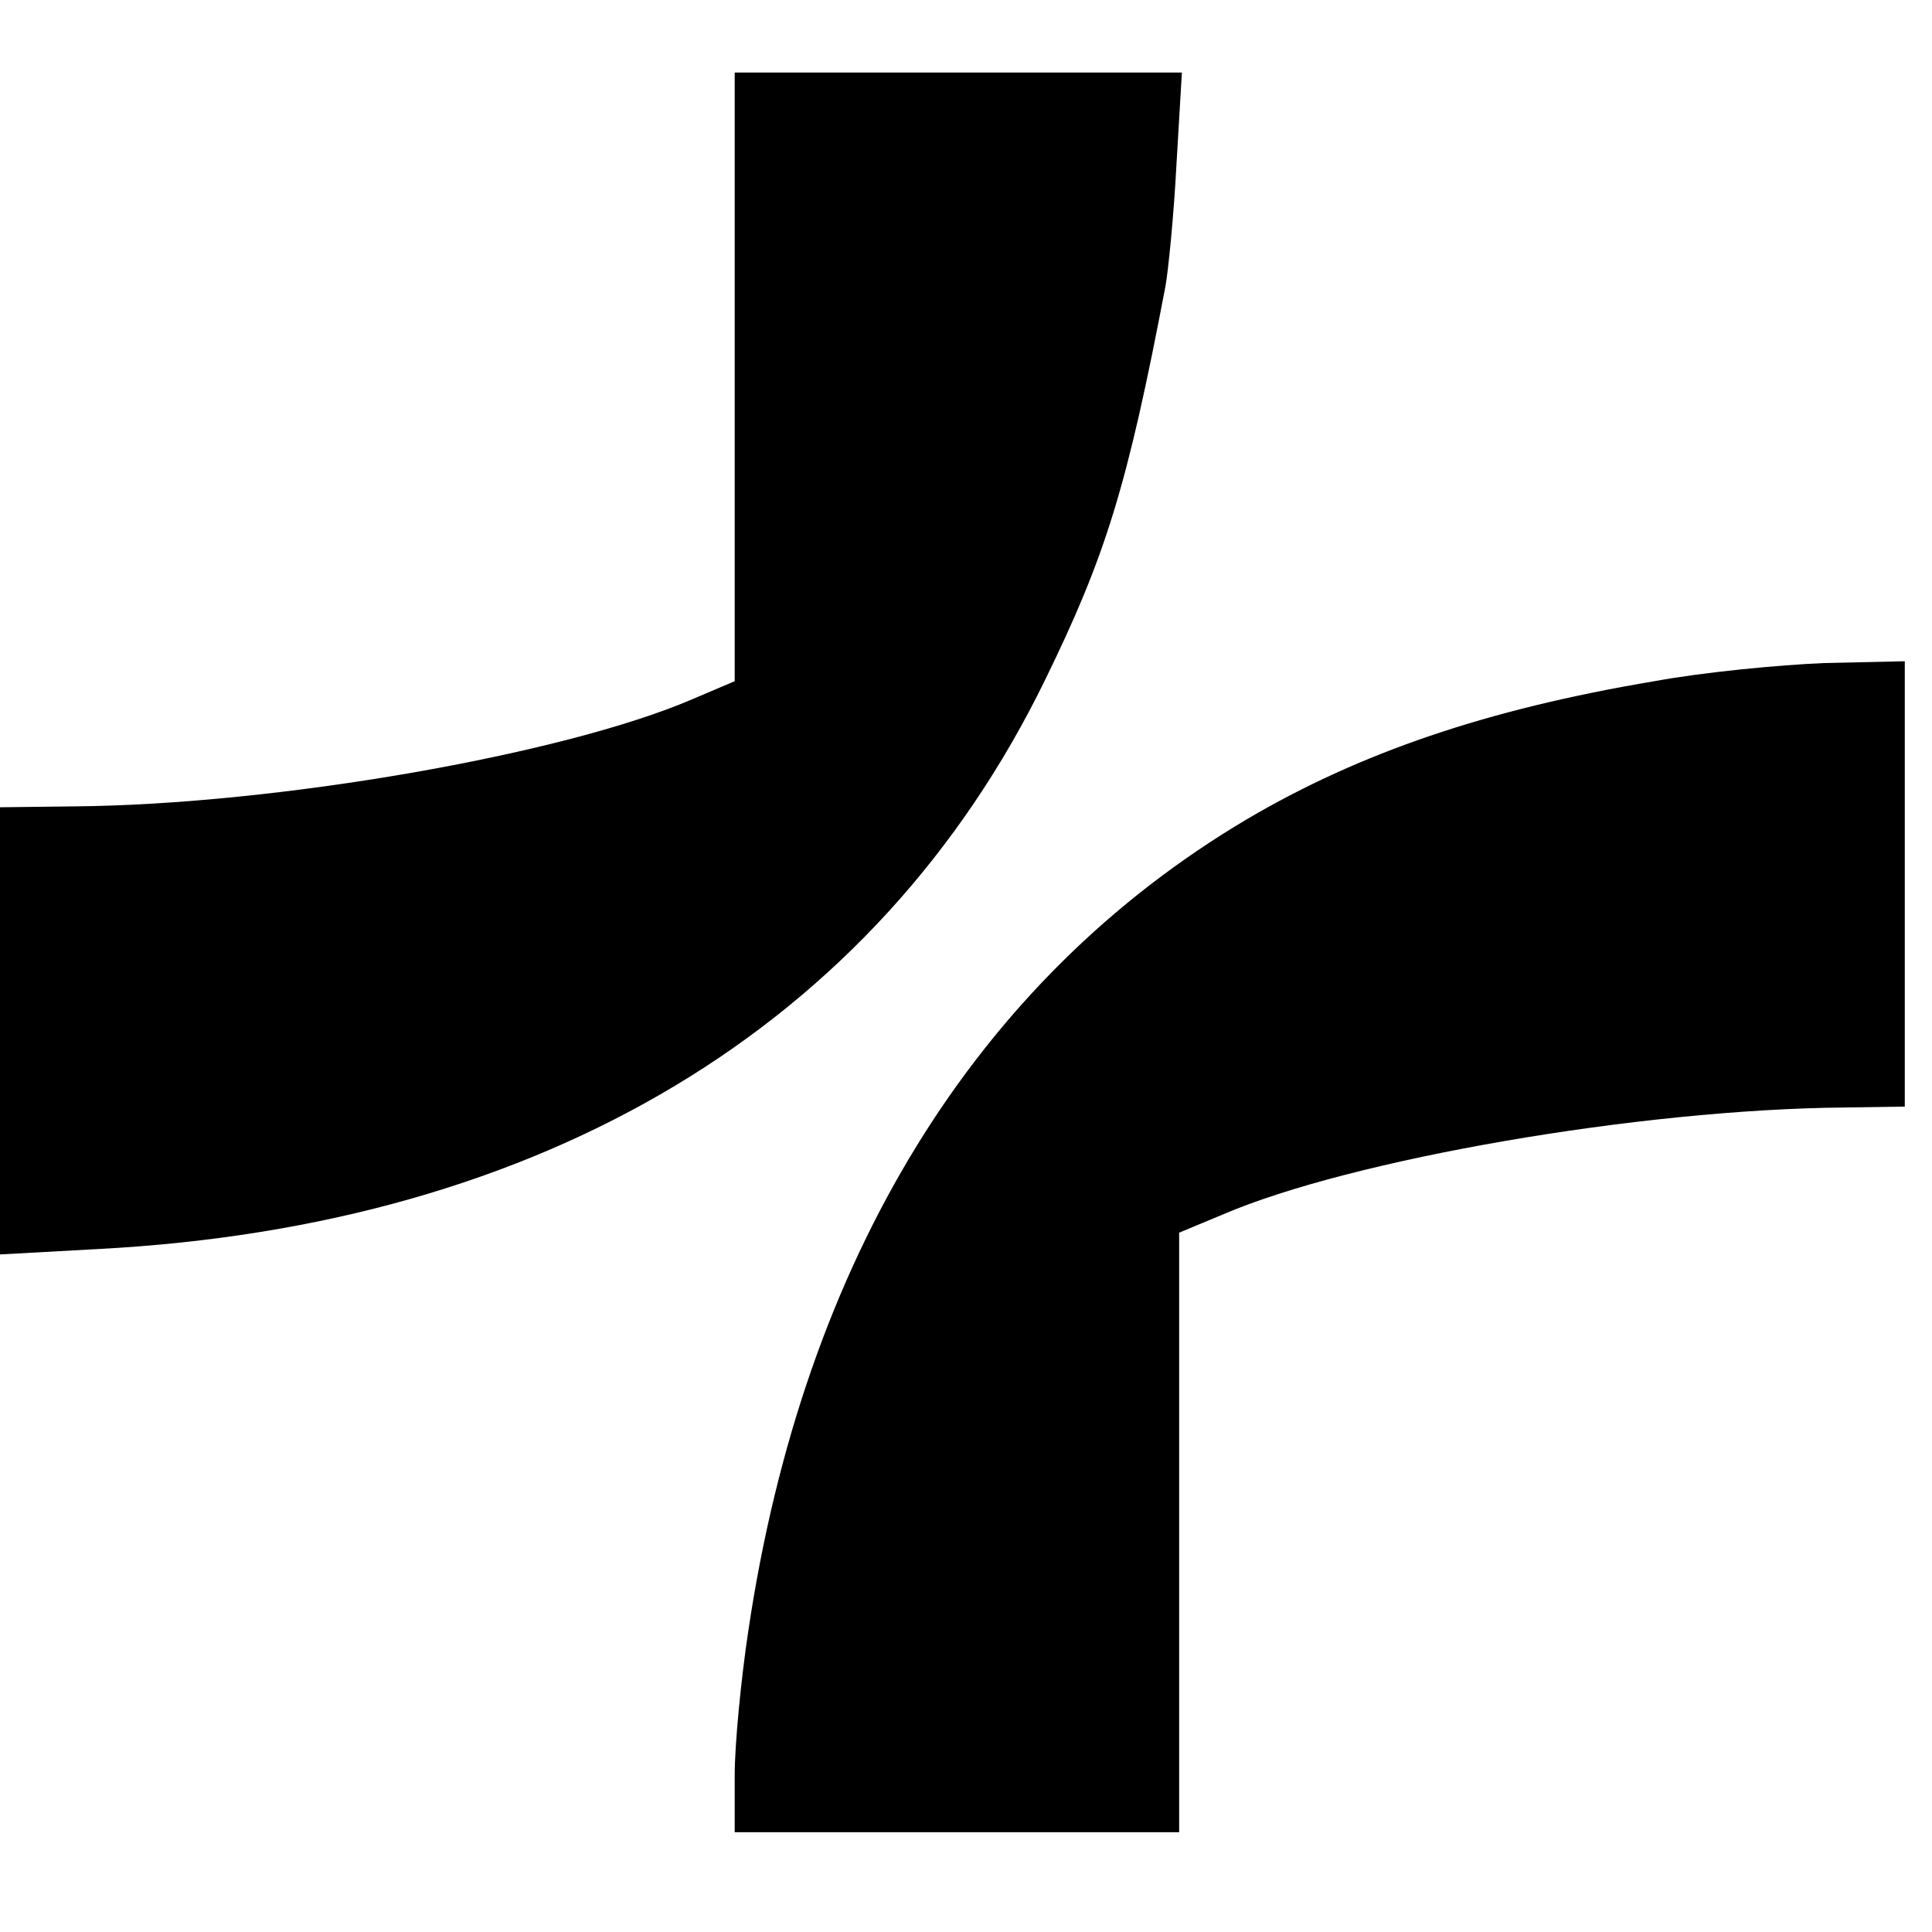
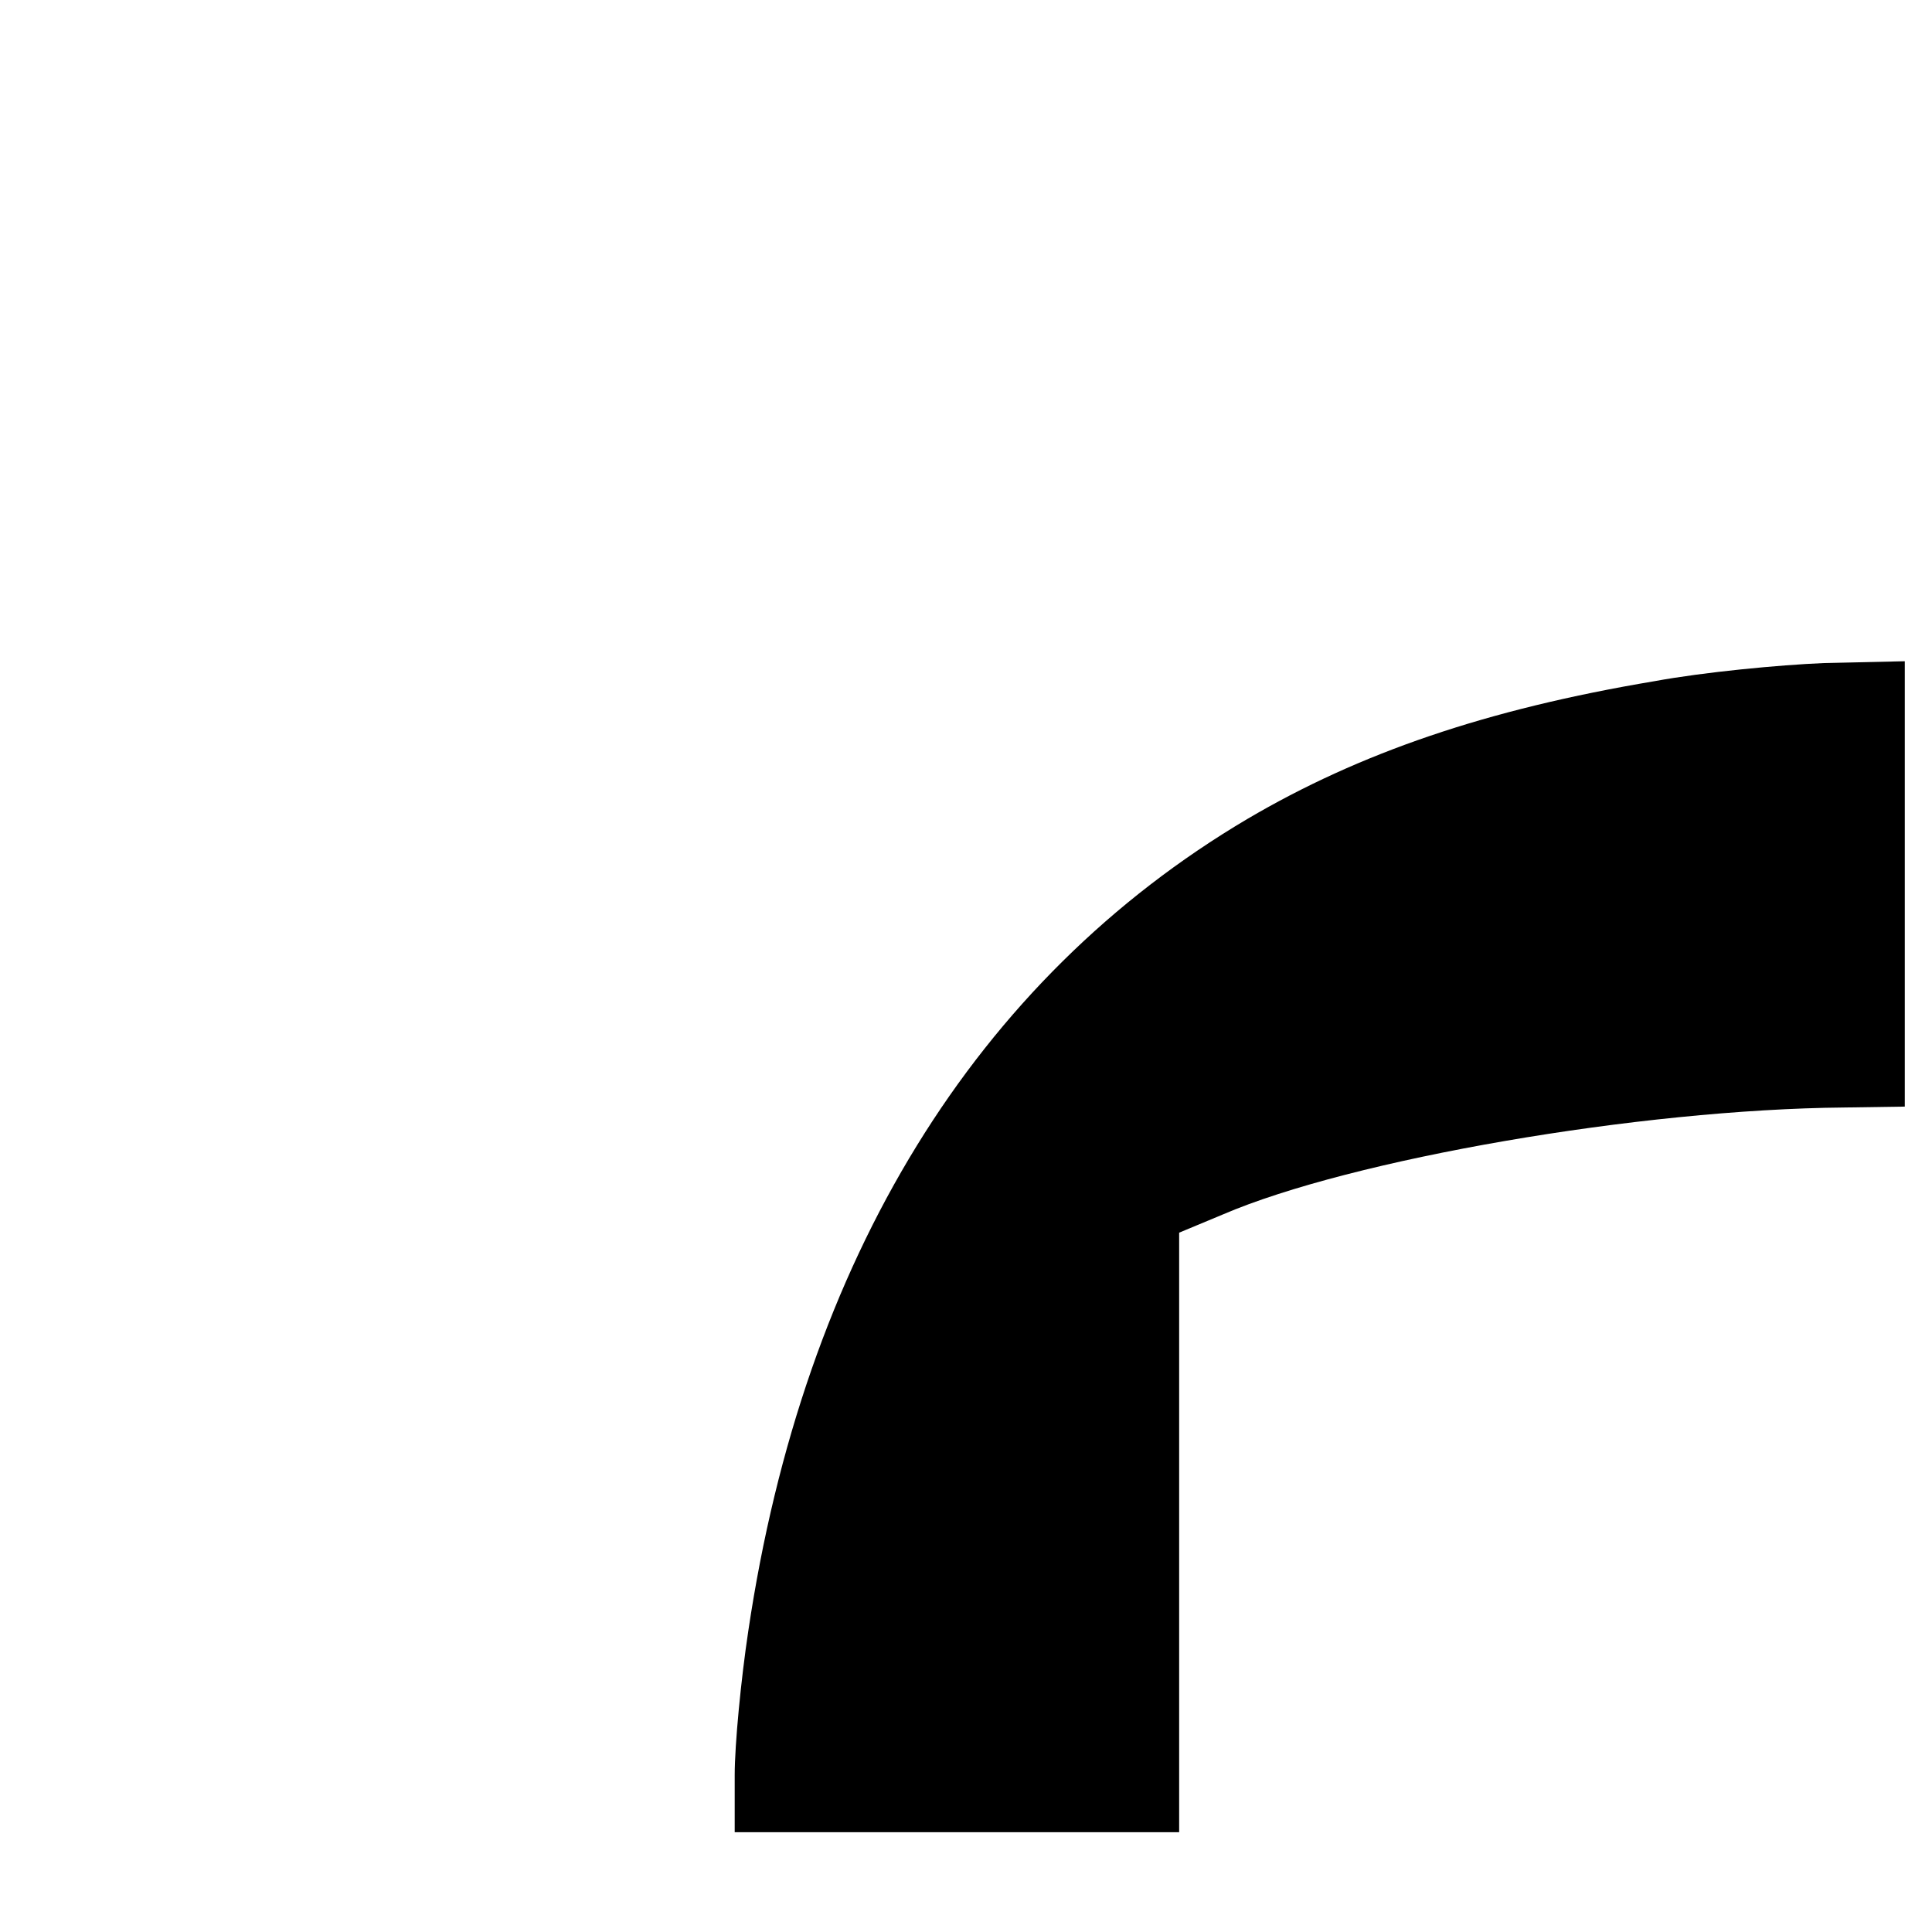
<svg xmlns="http://www.w3.org/2000/svg" version="1.0" width="213pt" height="213pt" viewBox="0 0 213 213" preserveAspectRatio="xMidYMid meet">
  <g transform="translate(0,213) scale(0.1,-0.1)" fill="#000000" stroke="none">
-     <path d="M810 1715 l0 -336 -47 -20 c-142 -61 -458 -116 -680 -118 l-83 -1 0 -246 0 -247 109 6 c491 26 857 246 1043 627 67 137 91 214 133 435 3 17 9 76 12 133 l6 102 -247 0 -246 0 0 -335z" />
    <path d="M1824 1379 c-185 -31 -325 -79 -449 -152 -299 -177 -489 -485 -550 -895 -8 -53 -15 -125 -15 -159 l0 -63 245 0 245 0 0 330 0 331 48 20 c142 61 460 116 685 118 l67 1 0 246 0 245 -89 -2 c-49 -2 -133 -10 -187 -20z" />
  </g>
</svg>